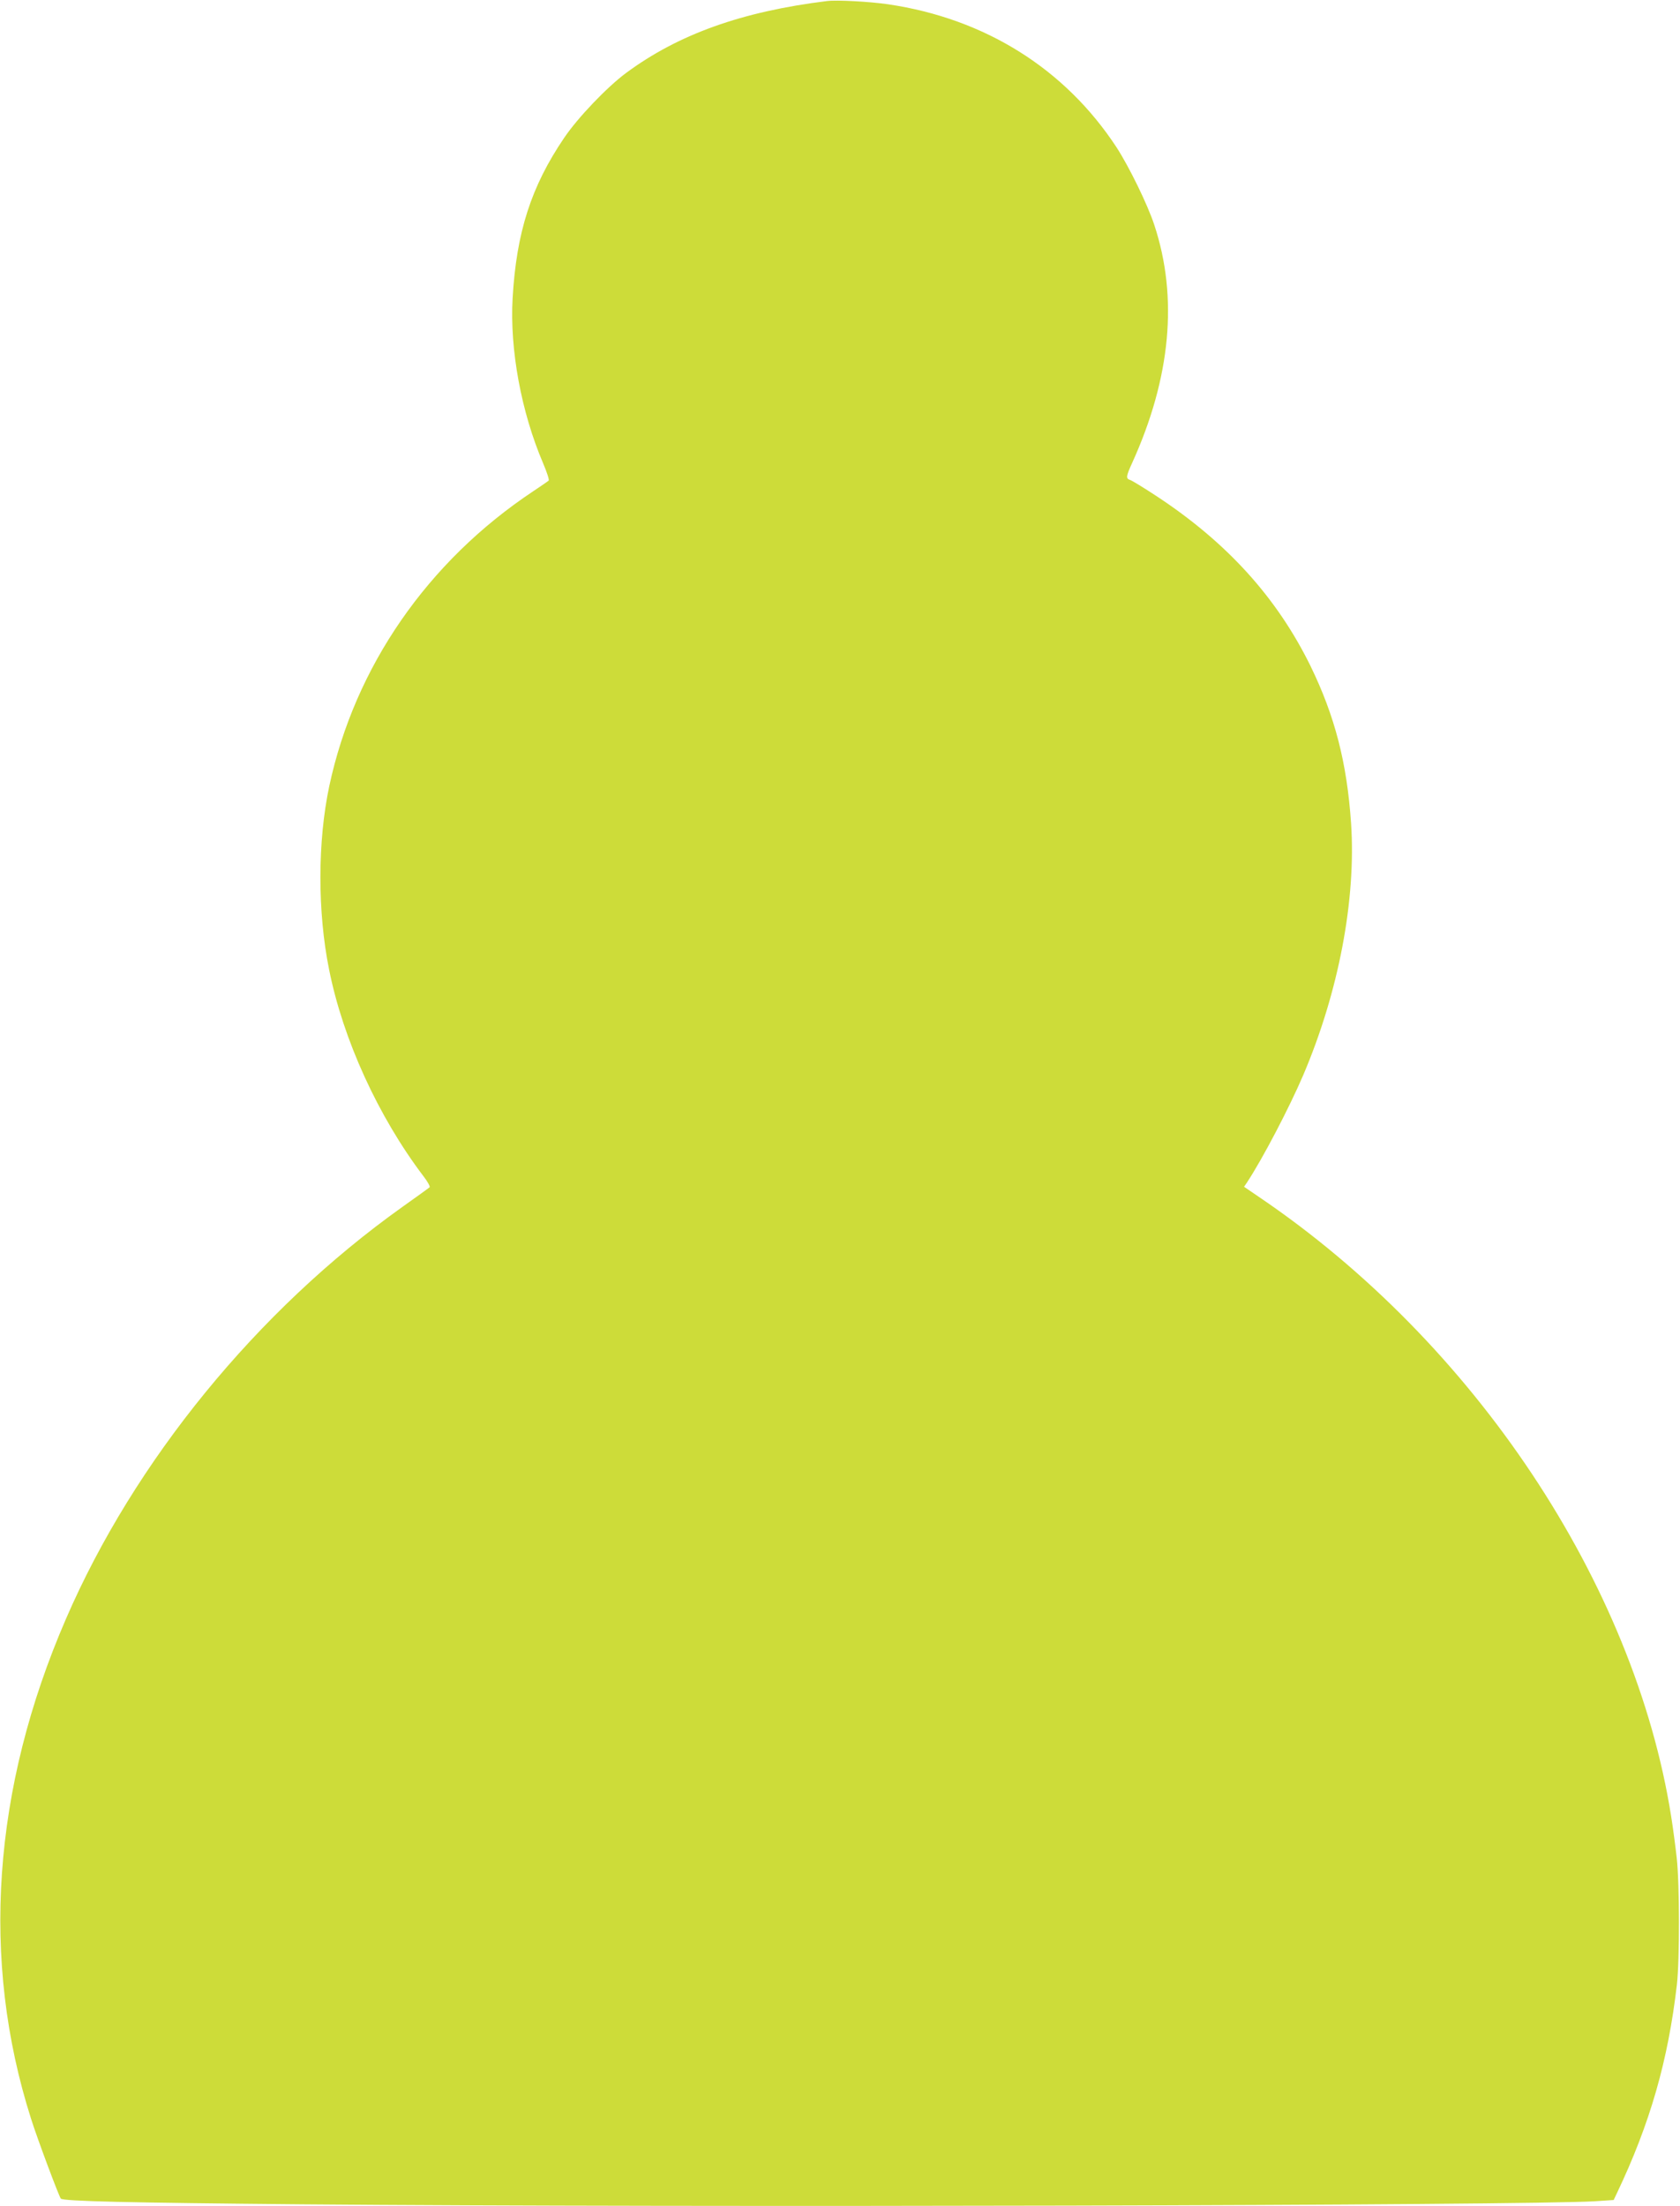
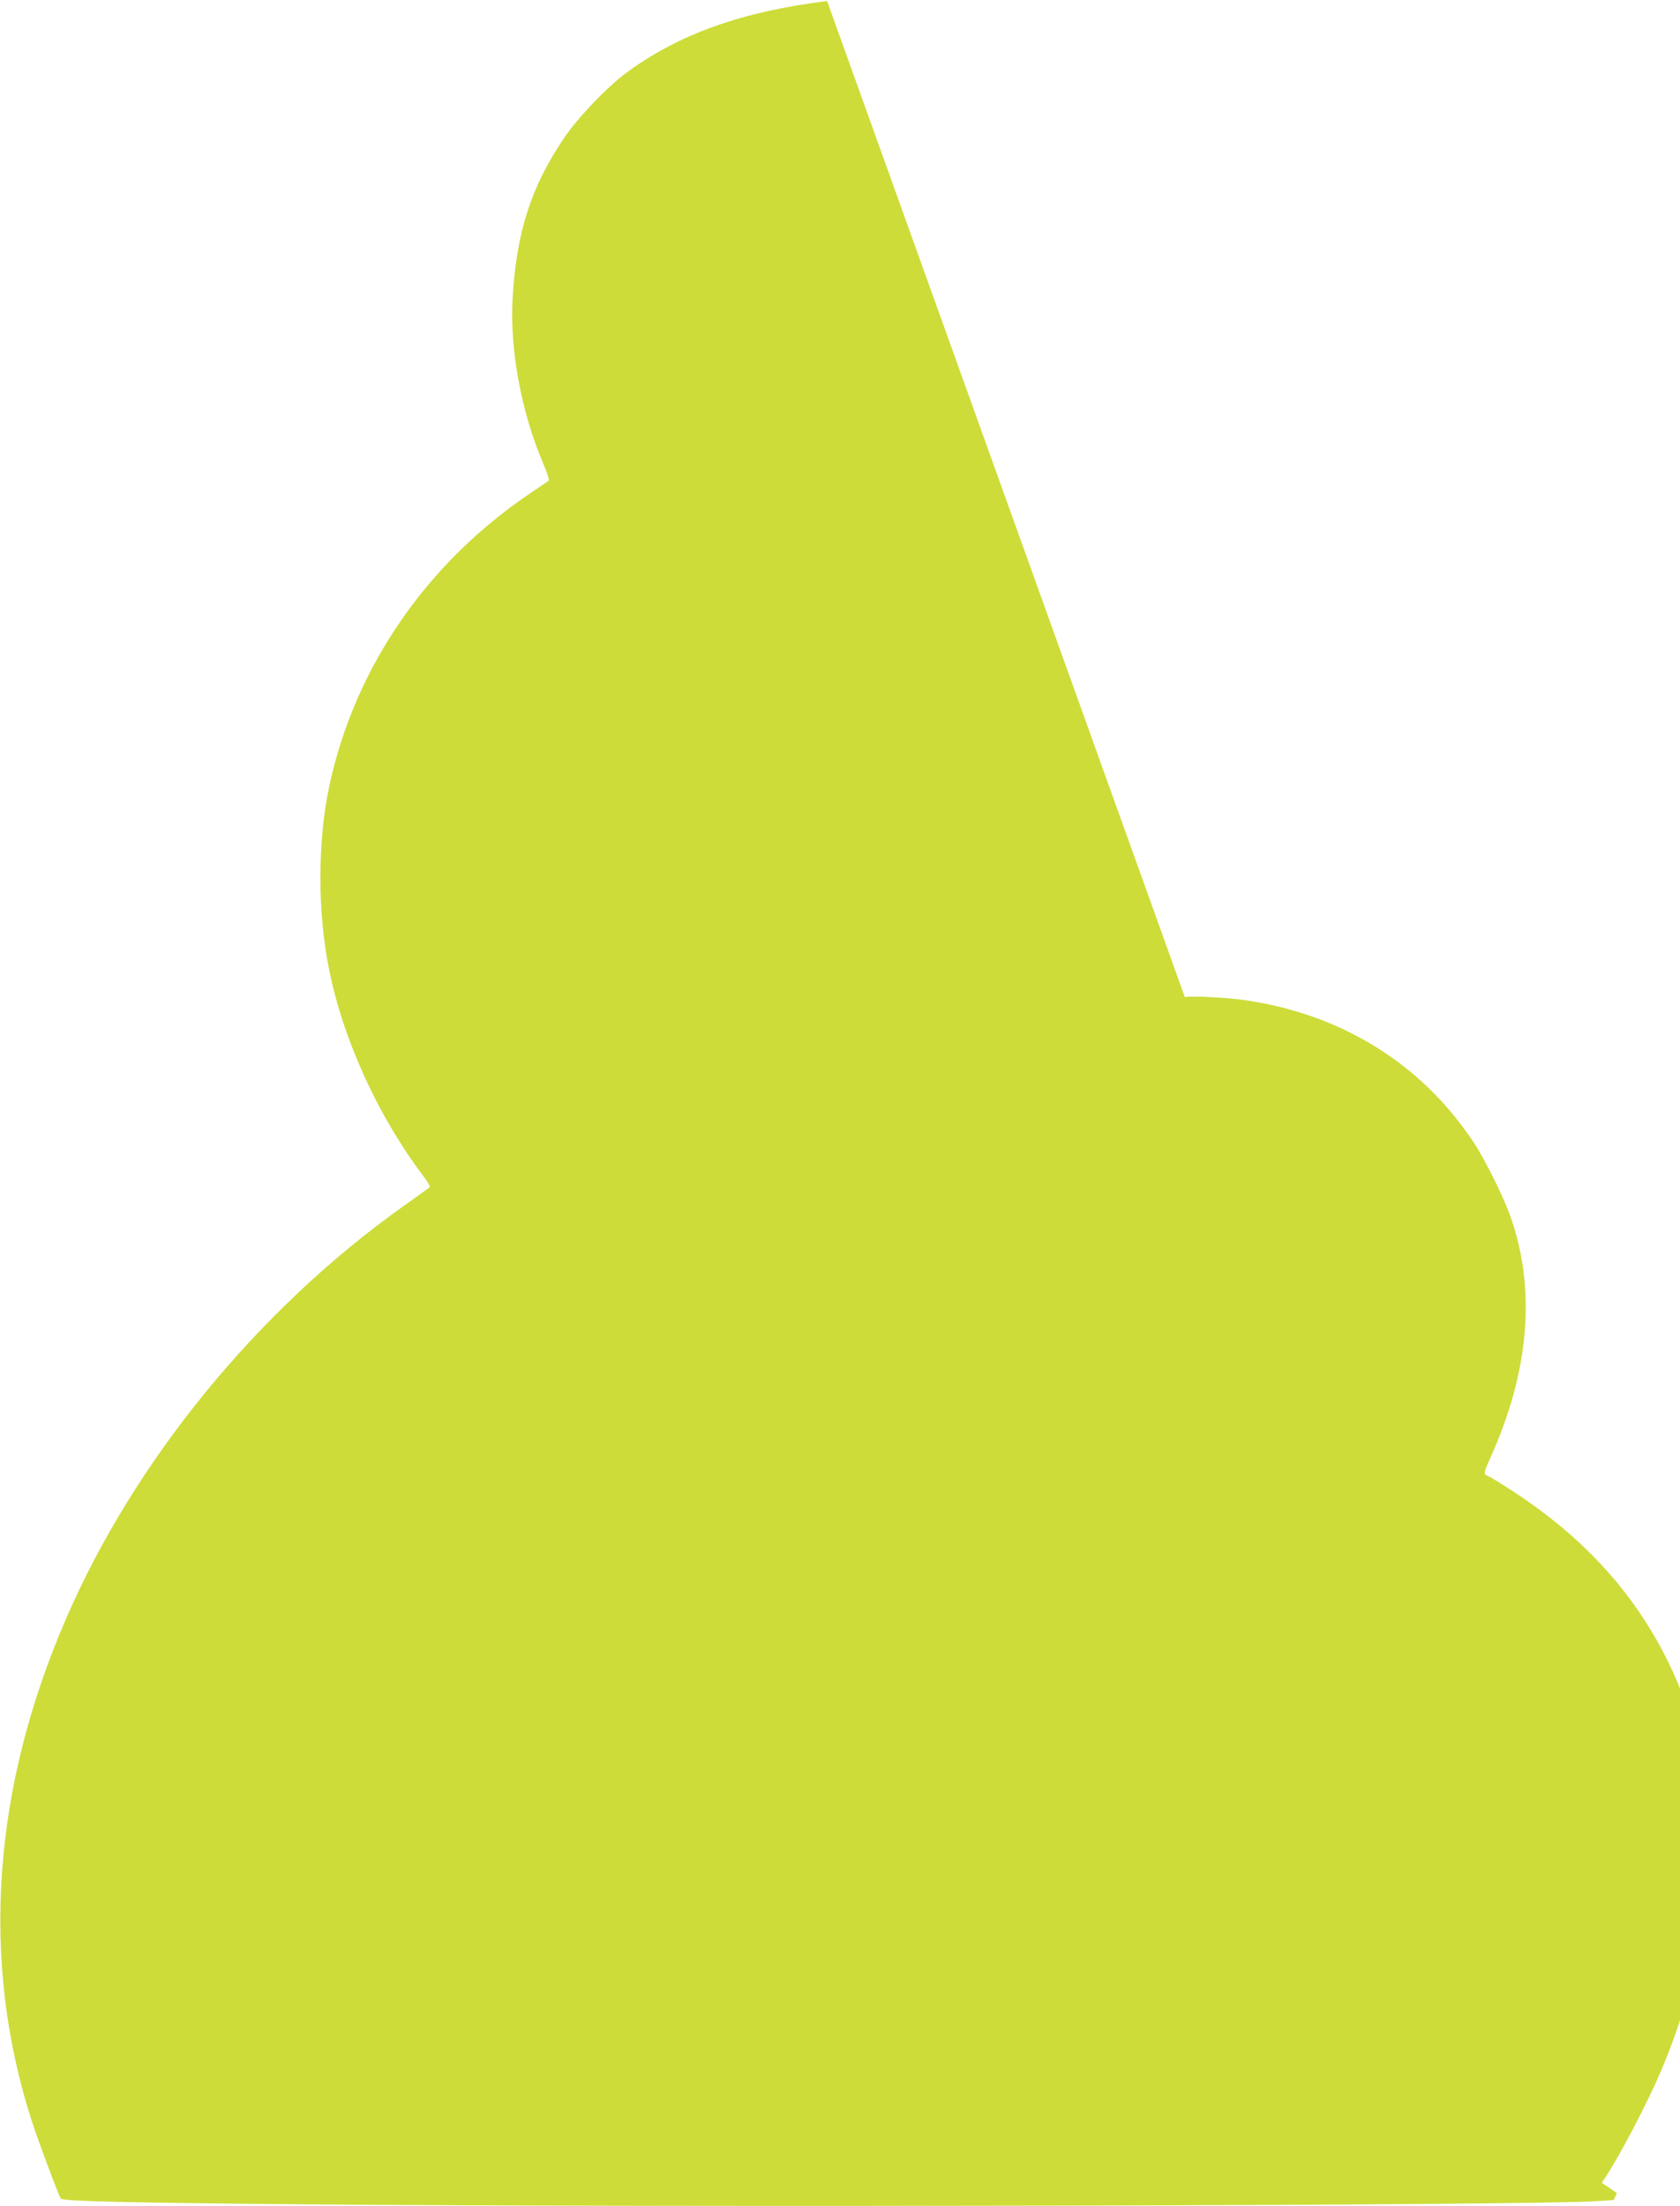
<svg xmlns="http://www.w3.org/2000/svg" version="1.0" width="975pt" height="1280pt" viewBox="0 0 975 1280" preserveAspectRatio="xMidYMid meet">
  <g transform="translate(0,1280) scale(0.1,-0.1)" fill="#cddc39" stroke="none">
-     <path d="M4800 12794 c-495 -61 -863 -193 -1166 -417 -111 -82 -281 -260 -360 -377 -192 -283 -277 -549 -299 -930 -17 -298 50 -661 177 -958 22 -52 37 -97 32 -101 -5 -4 -45 -32 -89 -61 -614 -408 -1036 -1019 -1184 -1711 -68 -320 -69 -730 -1 -1065 81 -406 285 -852 547 -1198 25 -32 41 -62 36 -65 -4 -4 -75 -55 -158 -114 -842 -600 -1556 -1474 -1953 -2392 -426 -984 -495 -1978 -202 -2898 37 -118 163 -453 173 -464 16 -15 385 -24 1407 -33 2218 -19 7110 -7 7500 18 l105 7 19 40 c192 403 297 769 348 1210 16 140 16 583 -1 735 -7 63 -21 171 -32 239 -213 1352 -1142 2749 -2391 3595 l-88 60 17 25 c92 140 245 433 326 622 206 483 308 1019 278 1463 -24 351 -94 621 -235 911 -195 397 -484 717 -895 987 -73 48 -142 90 -152 93 -26 8 -24 21 12 100 224 494 267 960 128 1380 -39 119 -147 339 -219 450 -299 456 -763 747 -1325 830 -109 16 -298 26 -355 19z" />
+     <path d="M4800 12794 c-495 -61 -863 -193 -1166 -417 -111 -82 -281 -260 -360 -377 -192 -283 -277 -549 -299 -930 -17 -298 50 -661 177 -958 22 -52 37 -97 32 -101 -5 -4 -45 -32 -89 -61 -614 -408 -1036 -1019 -1184 -1711 -68 -320 -69 -730 -1 -1065 81 -406 285 -852 547 -1198 25 -32 41 -62 36 -65 -4 -4 -75 -55 -158 -114 -842 -600 -1556 -1474 -1953 -2392 -426 -984 -495 -1978 -202 -2898 37 -118 163 -453 173 -464 16 -15 385 -24 1407 -33 2218 -19 7110 -7 7500 18 l105 7 19 40 l-88 60 17 25 c92 140 245 433 326 622 206 483 308 1019 278 1463 -24 351 -94 621 -235 911 -195 397 -484 717 -895 987 -73 48 -142 90 -152 93 -26 8 -24 21 12 100 224 494 267 960 128 1380 -39 119 -147 339 -219 450 -299 456 -763 747 -1325 830 -109 16 -298 26 -355 19z" />
  </g>
</svg>